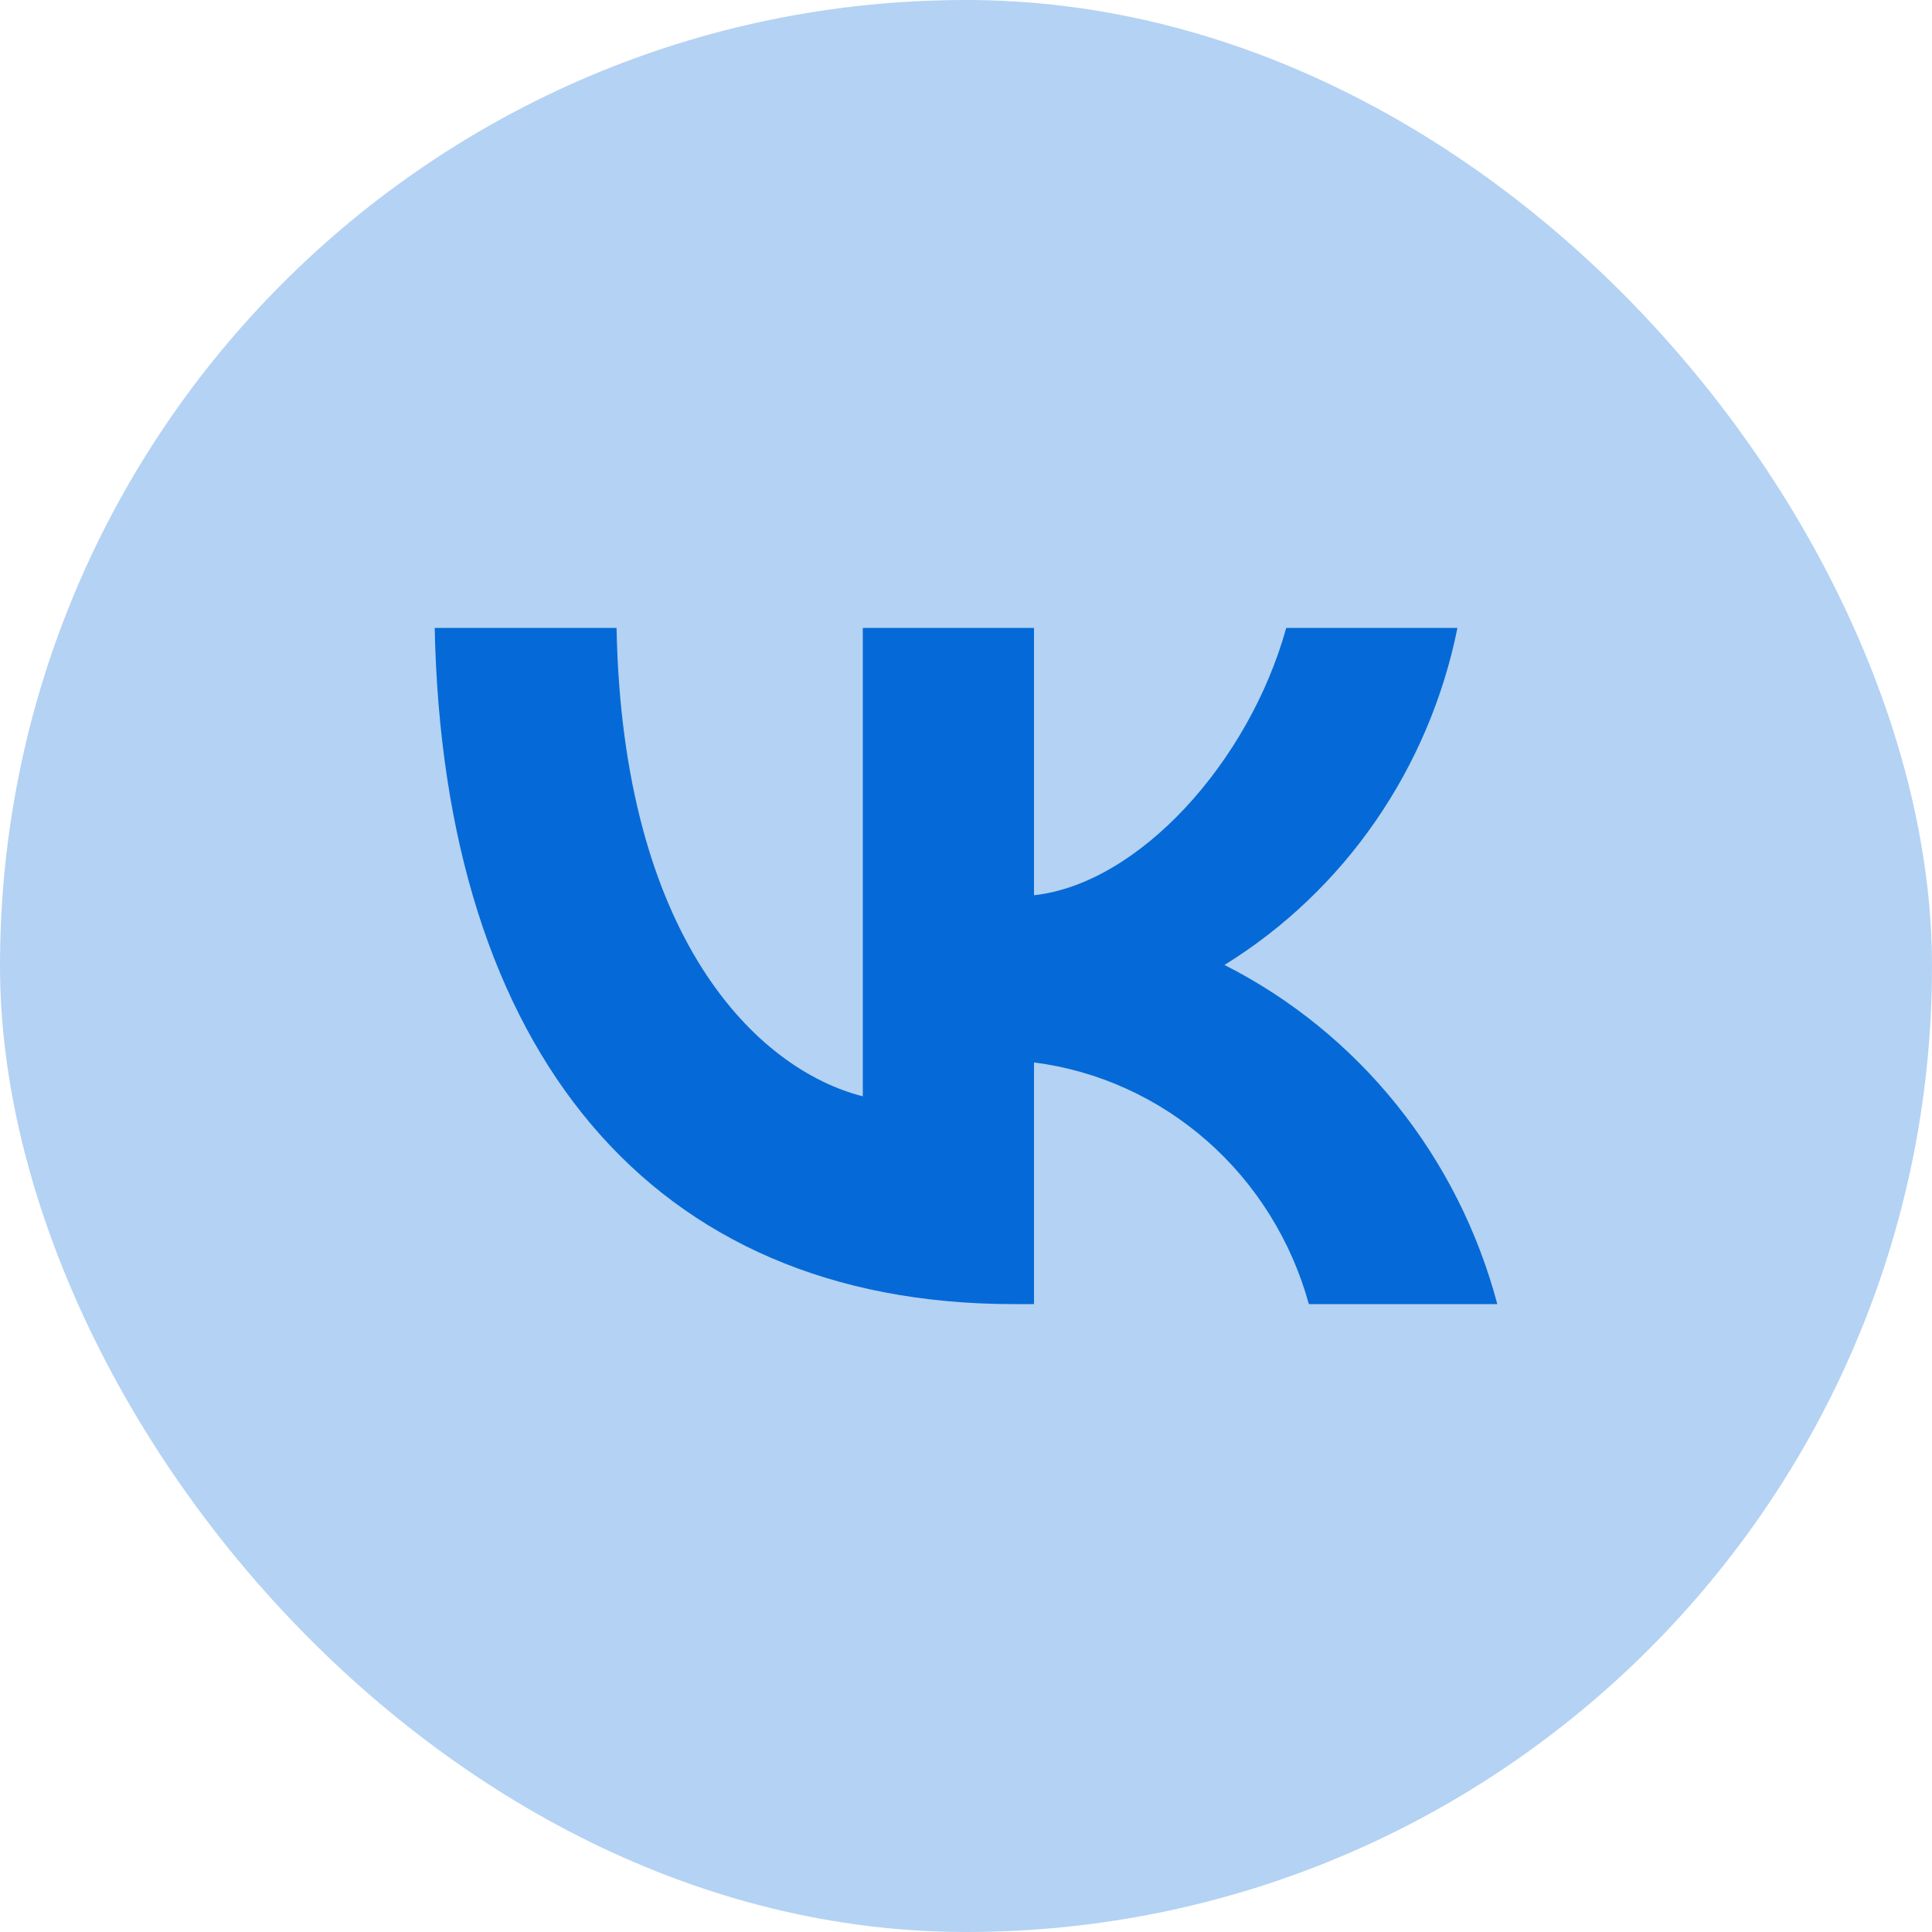
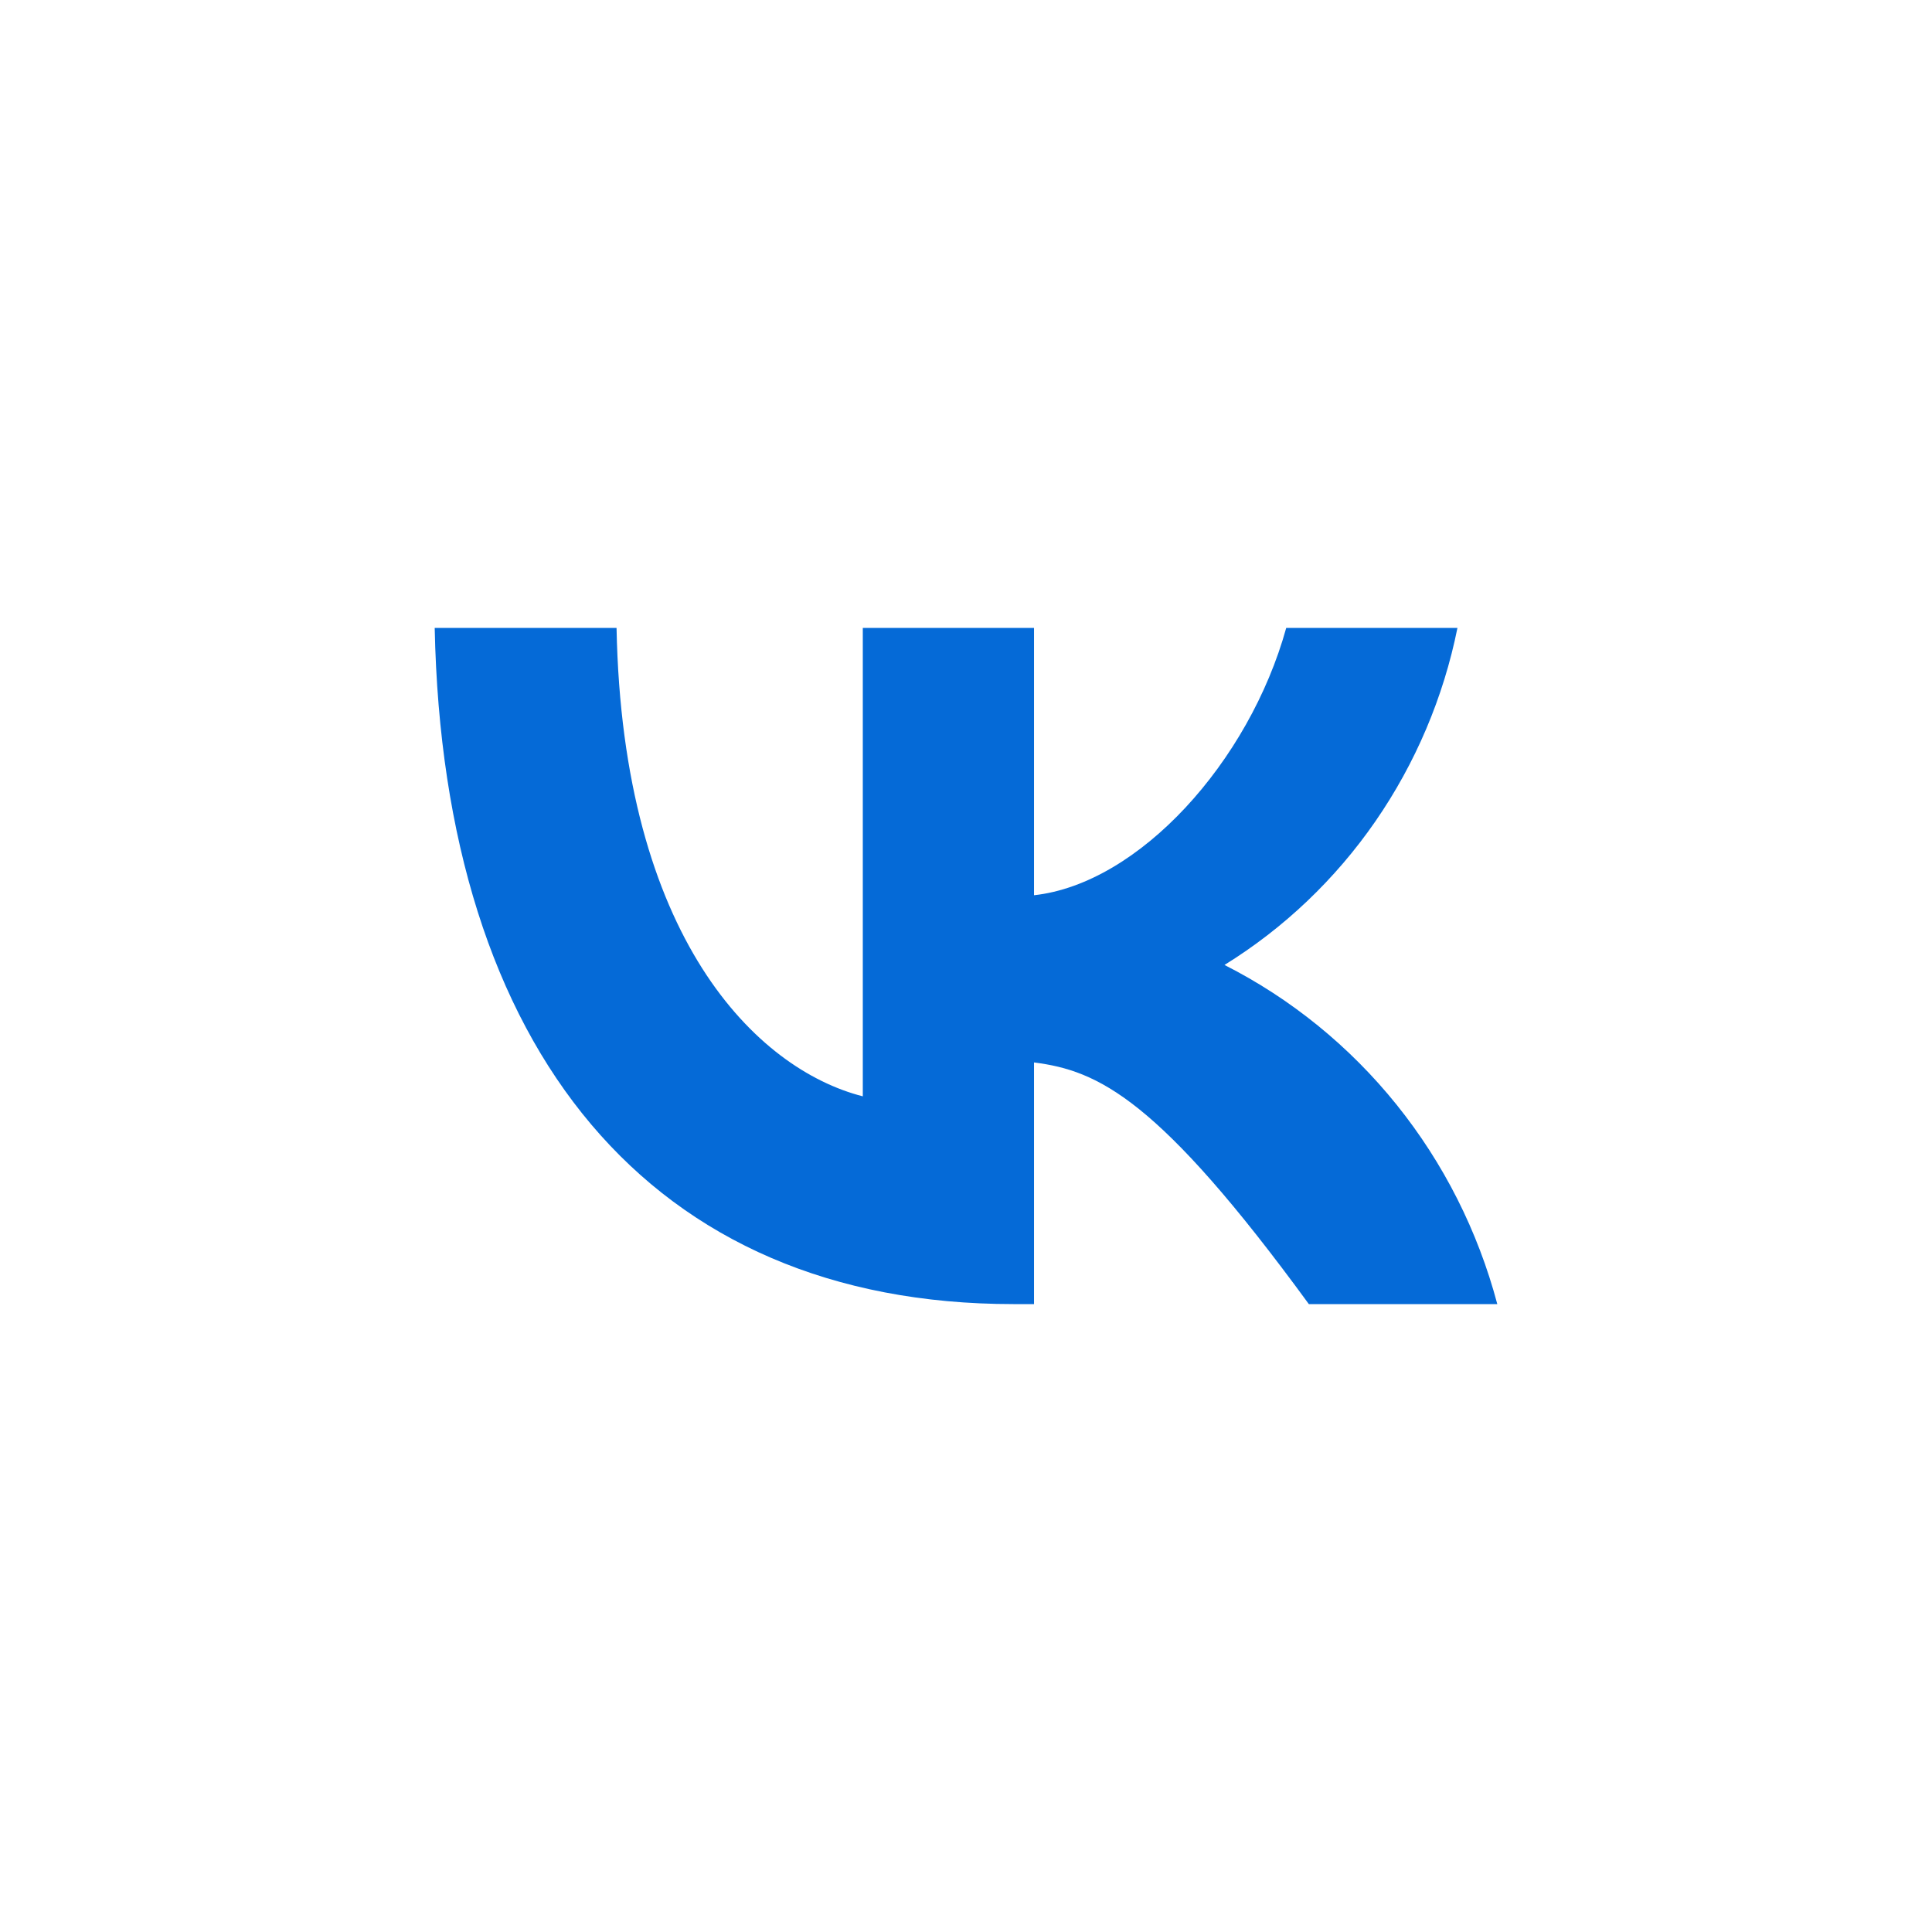
<svg xmlns="http://www.w3.org/2000/svg" width="24" height="24" viewBox="0 0 24 24" fill="none">
-   <rect width="24" height="24" rx="12" fill="#B4D2F3" />
-   <path d="M12.589 16.2C8.08 16.2 5.507 13.047 5.4 7.8H7.659C7.733 11.651 9.399 13.282 10.718 13.619V7.8H12.845V11.121C14.148 10.978 15.517 9.465 15.978 7.8H18.105C17.931 8.664 17.584 9.481 17.087 10.201C16.589 10.922 15.95 11.53 15.211 11.987C16.036 12.405 16.765 12.997 17.349 13.723C17.933 14.449 18.359 15.293 18.6 16.2H16.259C16.042 15.413 15.603 14.708 14.996 14.174C14.389 13.64 13.641 13.3 12.845 13.198V16.2H12.589Z" fill="#056AD7" />
+   <path d="M12.589 16.2C8.08 16.2 5.507 13.047 5.4 7.8H7.659C7.733 11.651 9.399 13.282 10.718 13.619V7.8H12.845V11.121C14.148 10.978 15.517 9.465 15.978 7.8H18.105C17.931 8.664 17.584 9.481 17.087 10.201C16.589 10.922 15.95 11.53 15.211 11.987C16.036 12.405 16.765 12.997 17.349 13.723C17.933 14.449 18.359 15.293 18.6 16.2H16.259C14.389 13.64 13.641 13.3 12.845 13.198V16.2H12.589Z" fill="#056AD7" />
</svg>